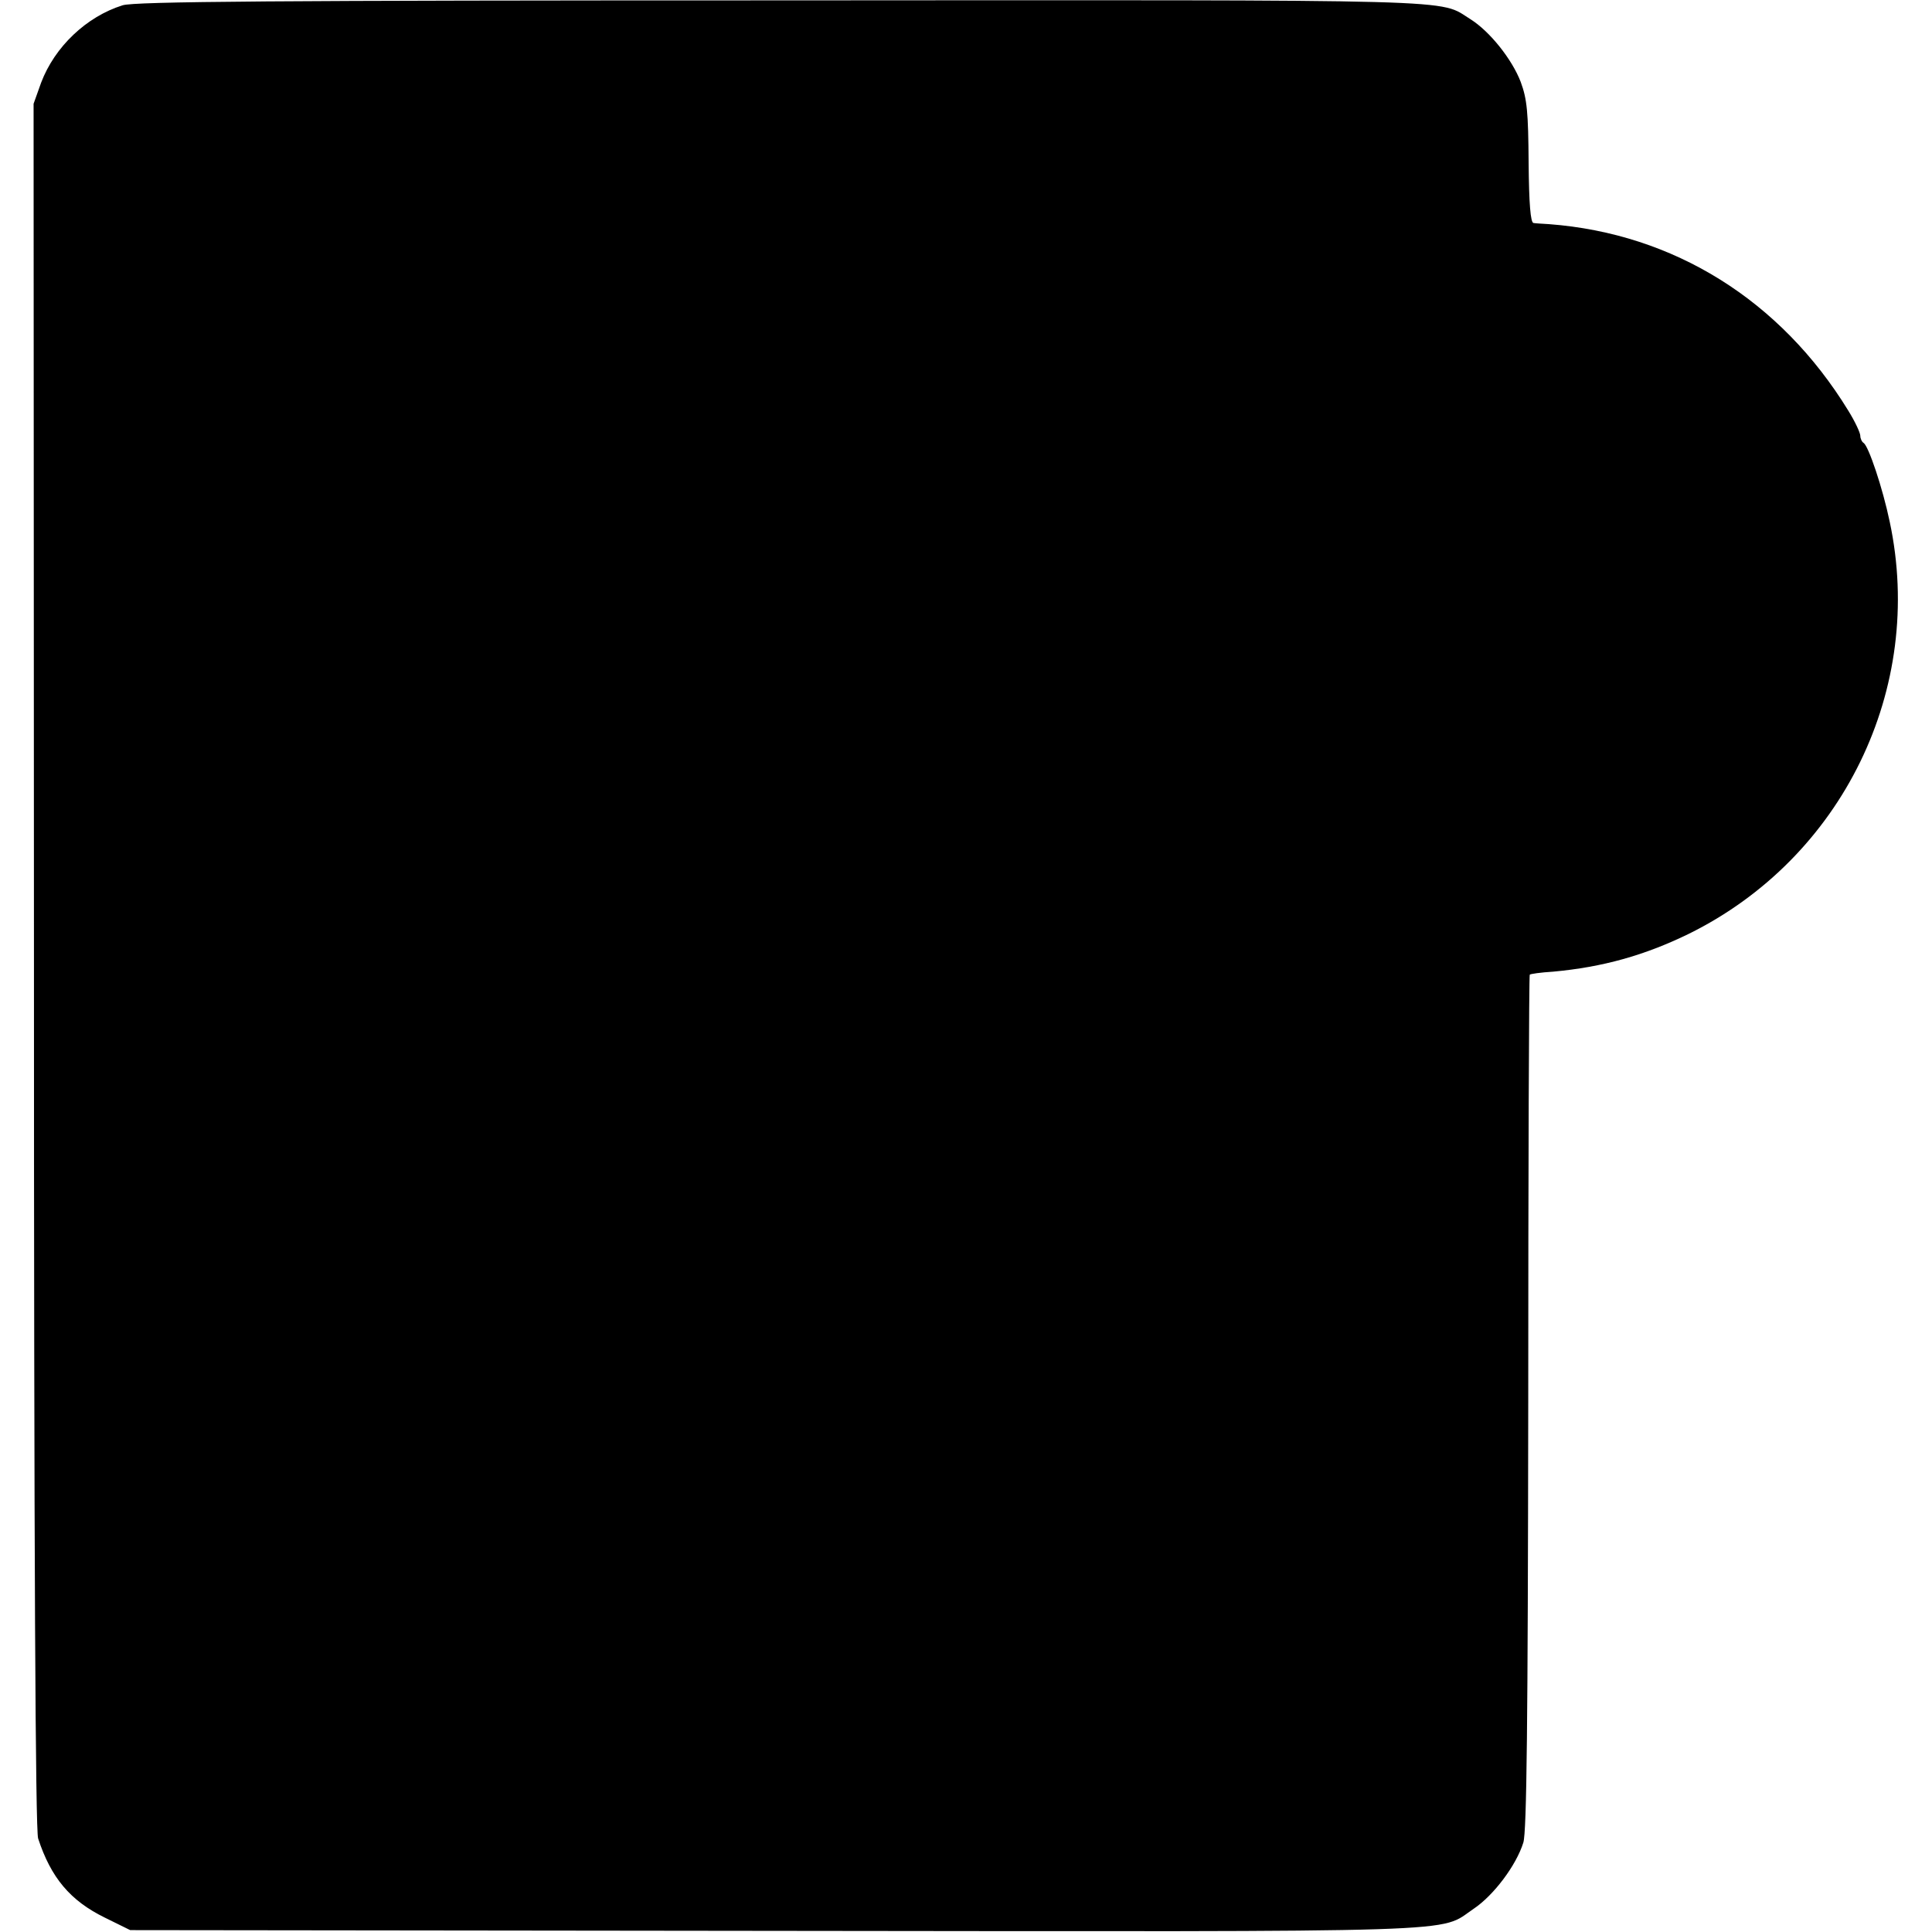
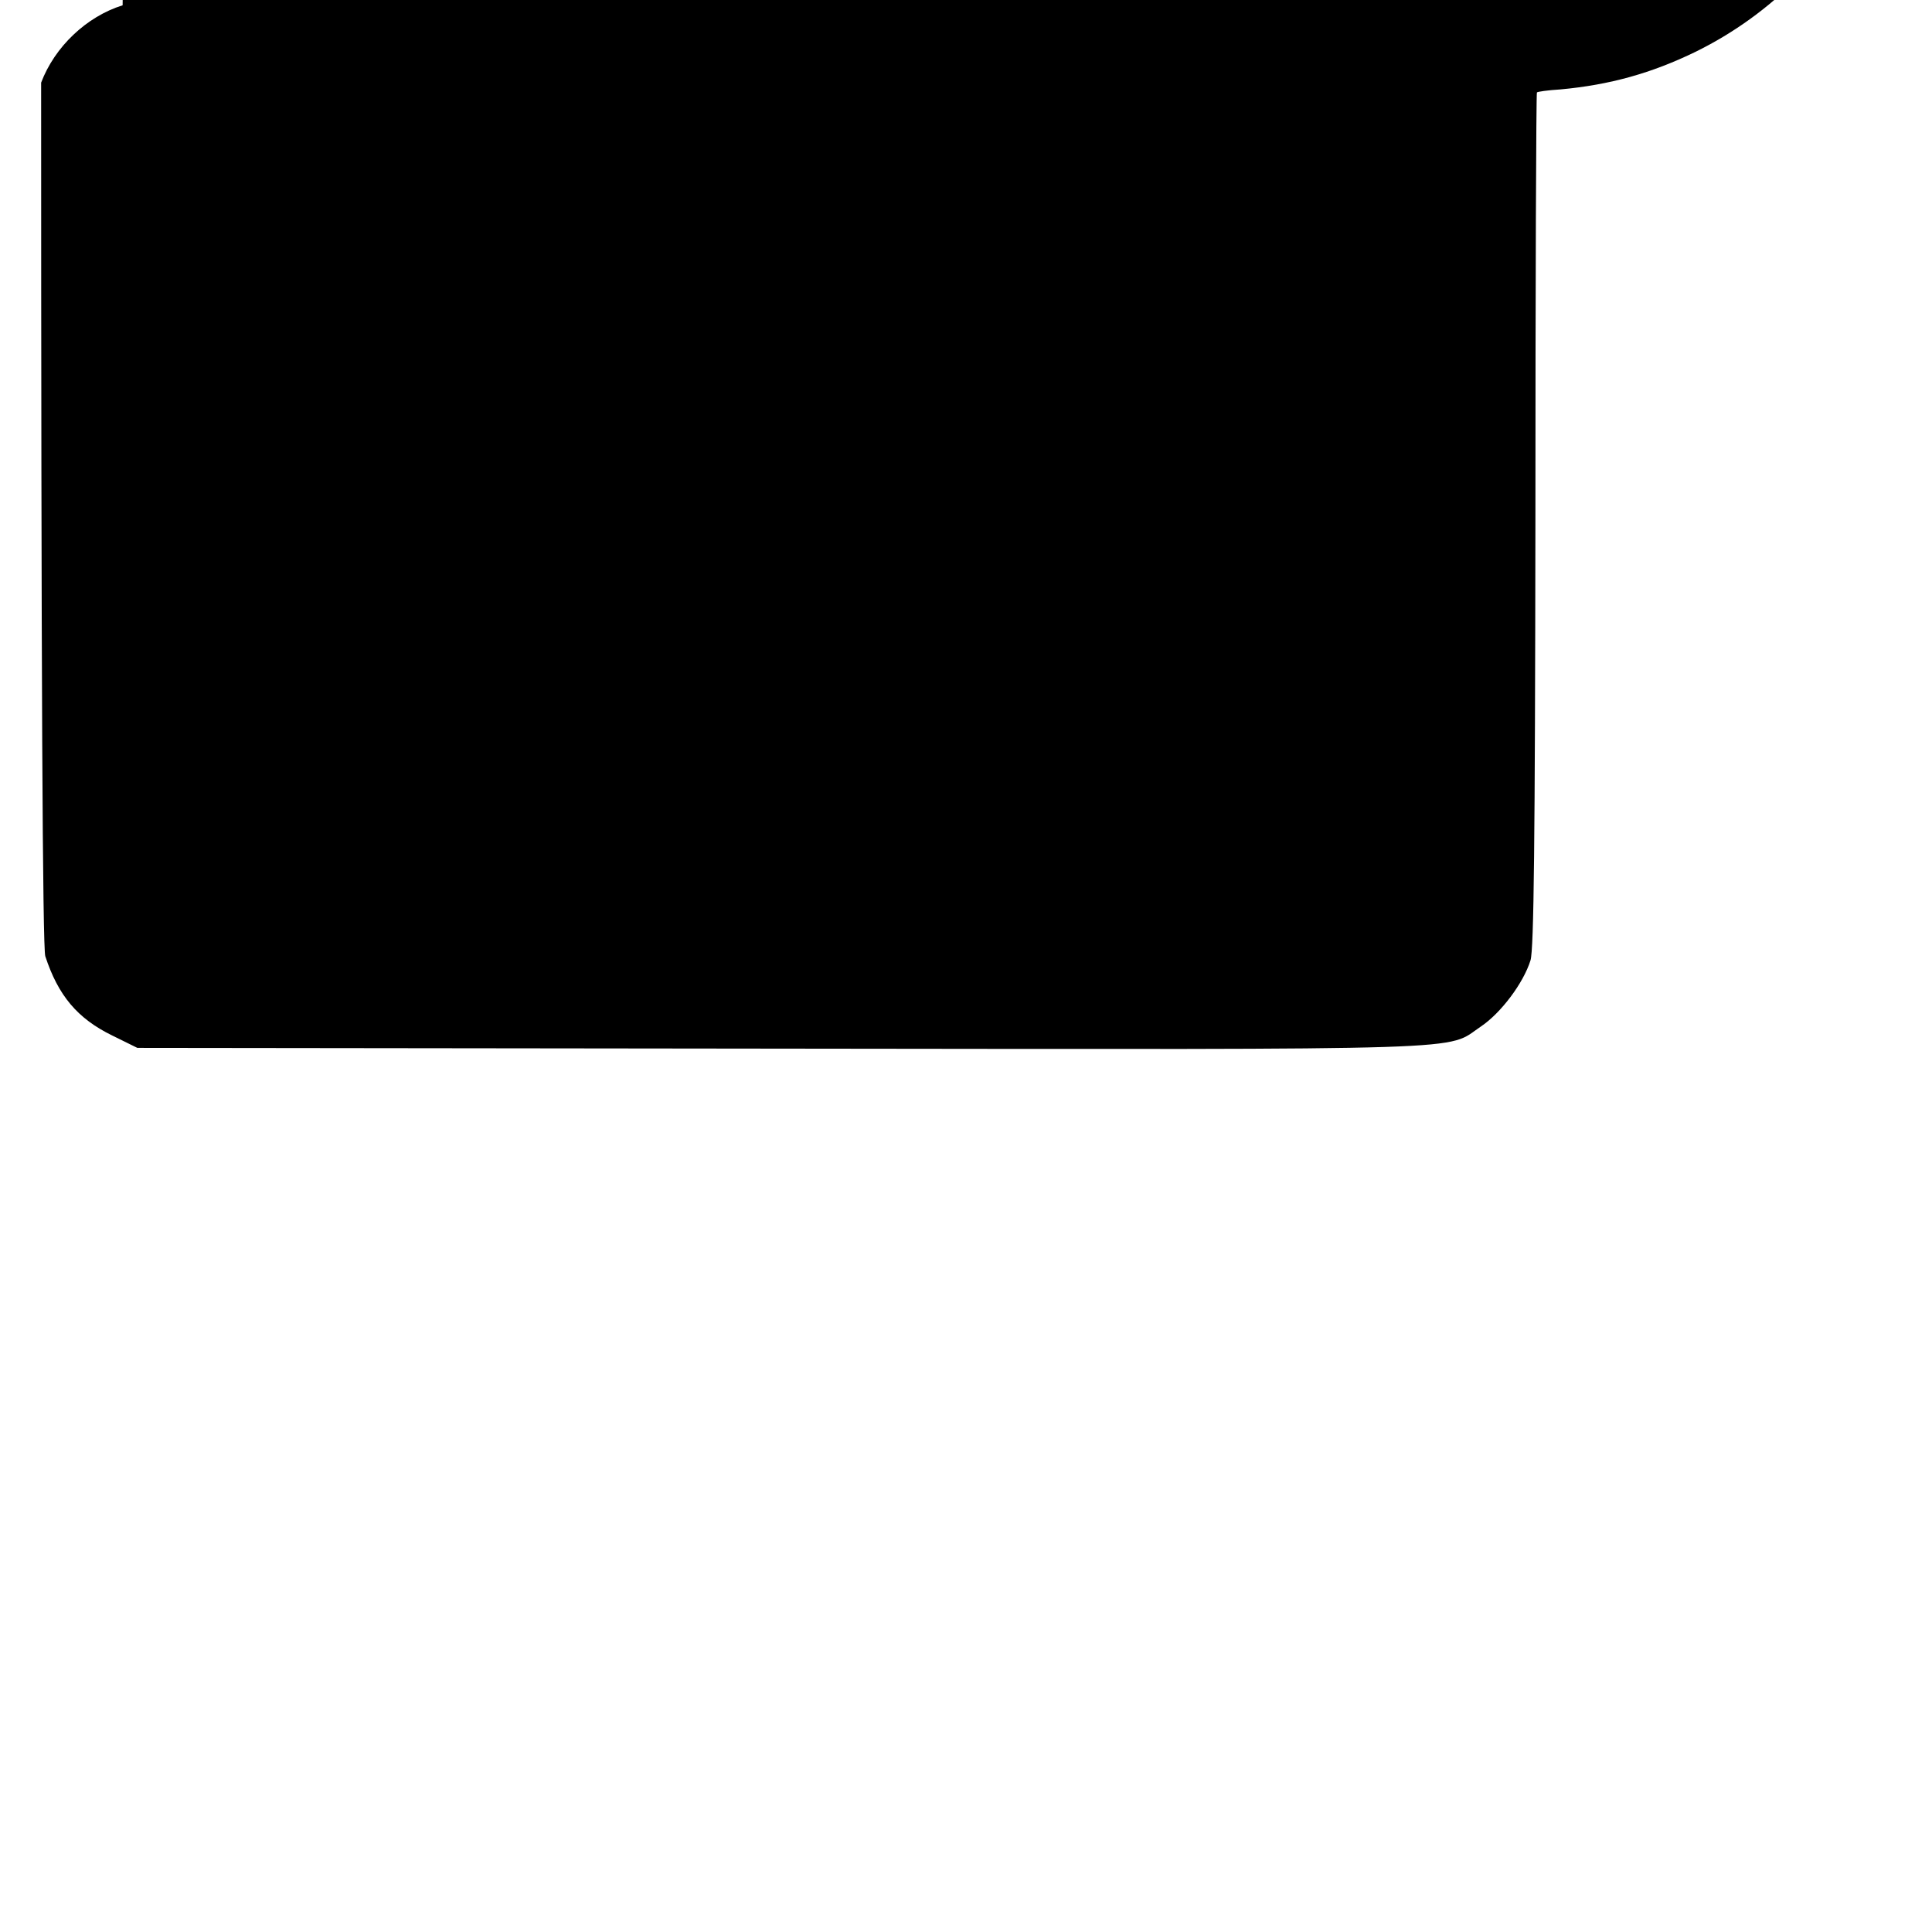
<svg xmlns="http://www.w3.org/2000/svg" version="1.0" width="512pt" height="512pt" viewBox="0 0 512 512" preserveAspectRatio="xMidYMid meet">
  <g transform="translate(0,512) scale(0.1,-0.1)" fill="#000000" stroke="none">
-     <path d="M325 5106 c-96 -30 -180 -110 -216 -205 l-20 -56 1 -2282 c0 -1585 4 -2292 11 -2315 34 -104 85 -165 177 -210 l67 -33 1710 -2 c1879 -2 1754 -6 1851 59 52 35 112 114 131 175 9 29 12 315 13 1167 0 621 2 1131 4 1133 1 2 29 6 62 8 131 12 242 43 359 100 408 201 627 651 533 1092 -19 91 -56 200 -69 209 -5 3 -9 12 -9 19 0 8 -14 38 -32 67 -179 292 -462 469 -793 494 -16 1 -35 2 -41 3 -8 1 -12 51 -13 160 -1 134 -4 168 -21 214 -23 60 -82 134 -133 166 -87 54 18 51 -1827 50 -1343 0 -1713 -3 -1745 -13z" />
+     <path d="M325 5106 c-96 -30 -180 -110 -216 -205 c0 -1585 4 -2292 11 -2315 34 -104 85 -165 177 -210 l67 -33 1710 -2 c1879 -2 1754 -6 1851 59 52 35 112 114 131 175 9 29 12 315 13 1167 0 621 2 1131 4 1133 1 2 29 6 62 8 131 12 242 43 359 100 408 201 627 651 533 1092 -19 91 -56 200 -69 209 -5 3 -9 12 -9 19 0 8 -14 38 -32 67 -179 292 -462 469 -793 494 -16 1 -35 2 -41 3 -8 1 -12 51 -13 160 -1 134 -4 168 -21 214 -23 60 -82 134 -133 166 -87 54 18 51 -1827 50 -1343 0 -1713 -3 -1745 -13z" />
  </g>
</svg>